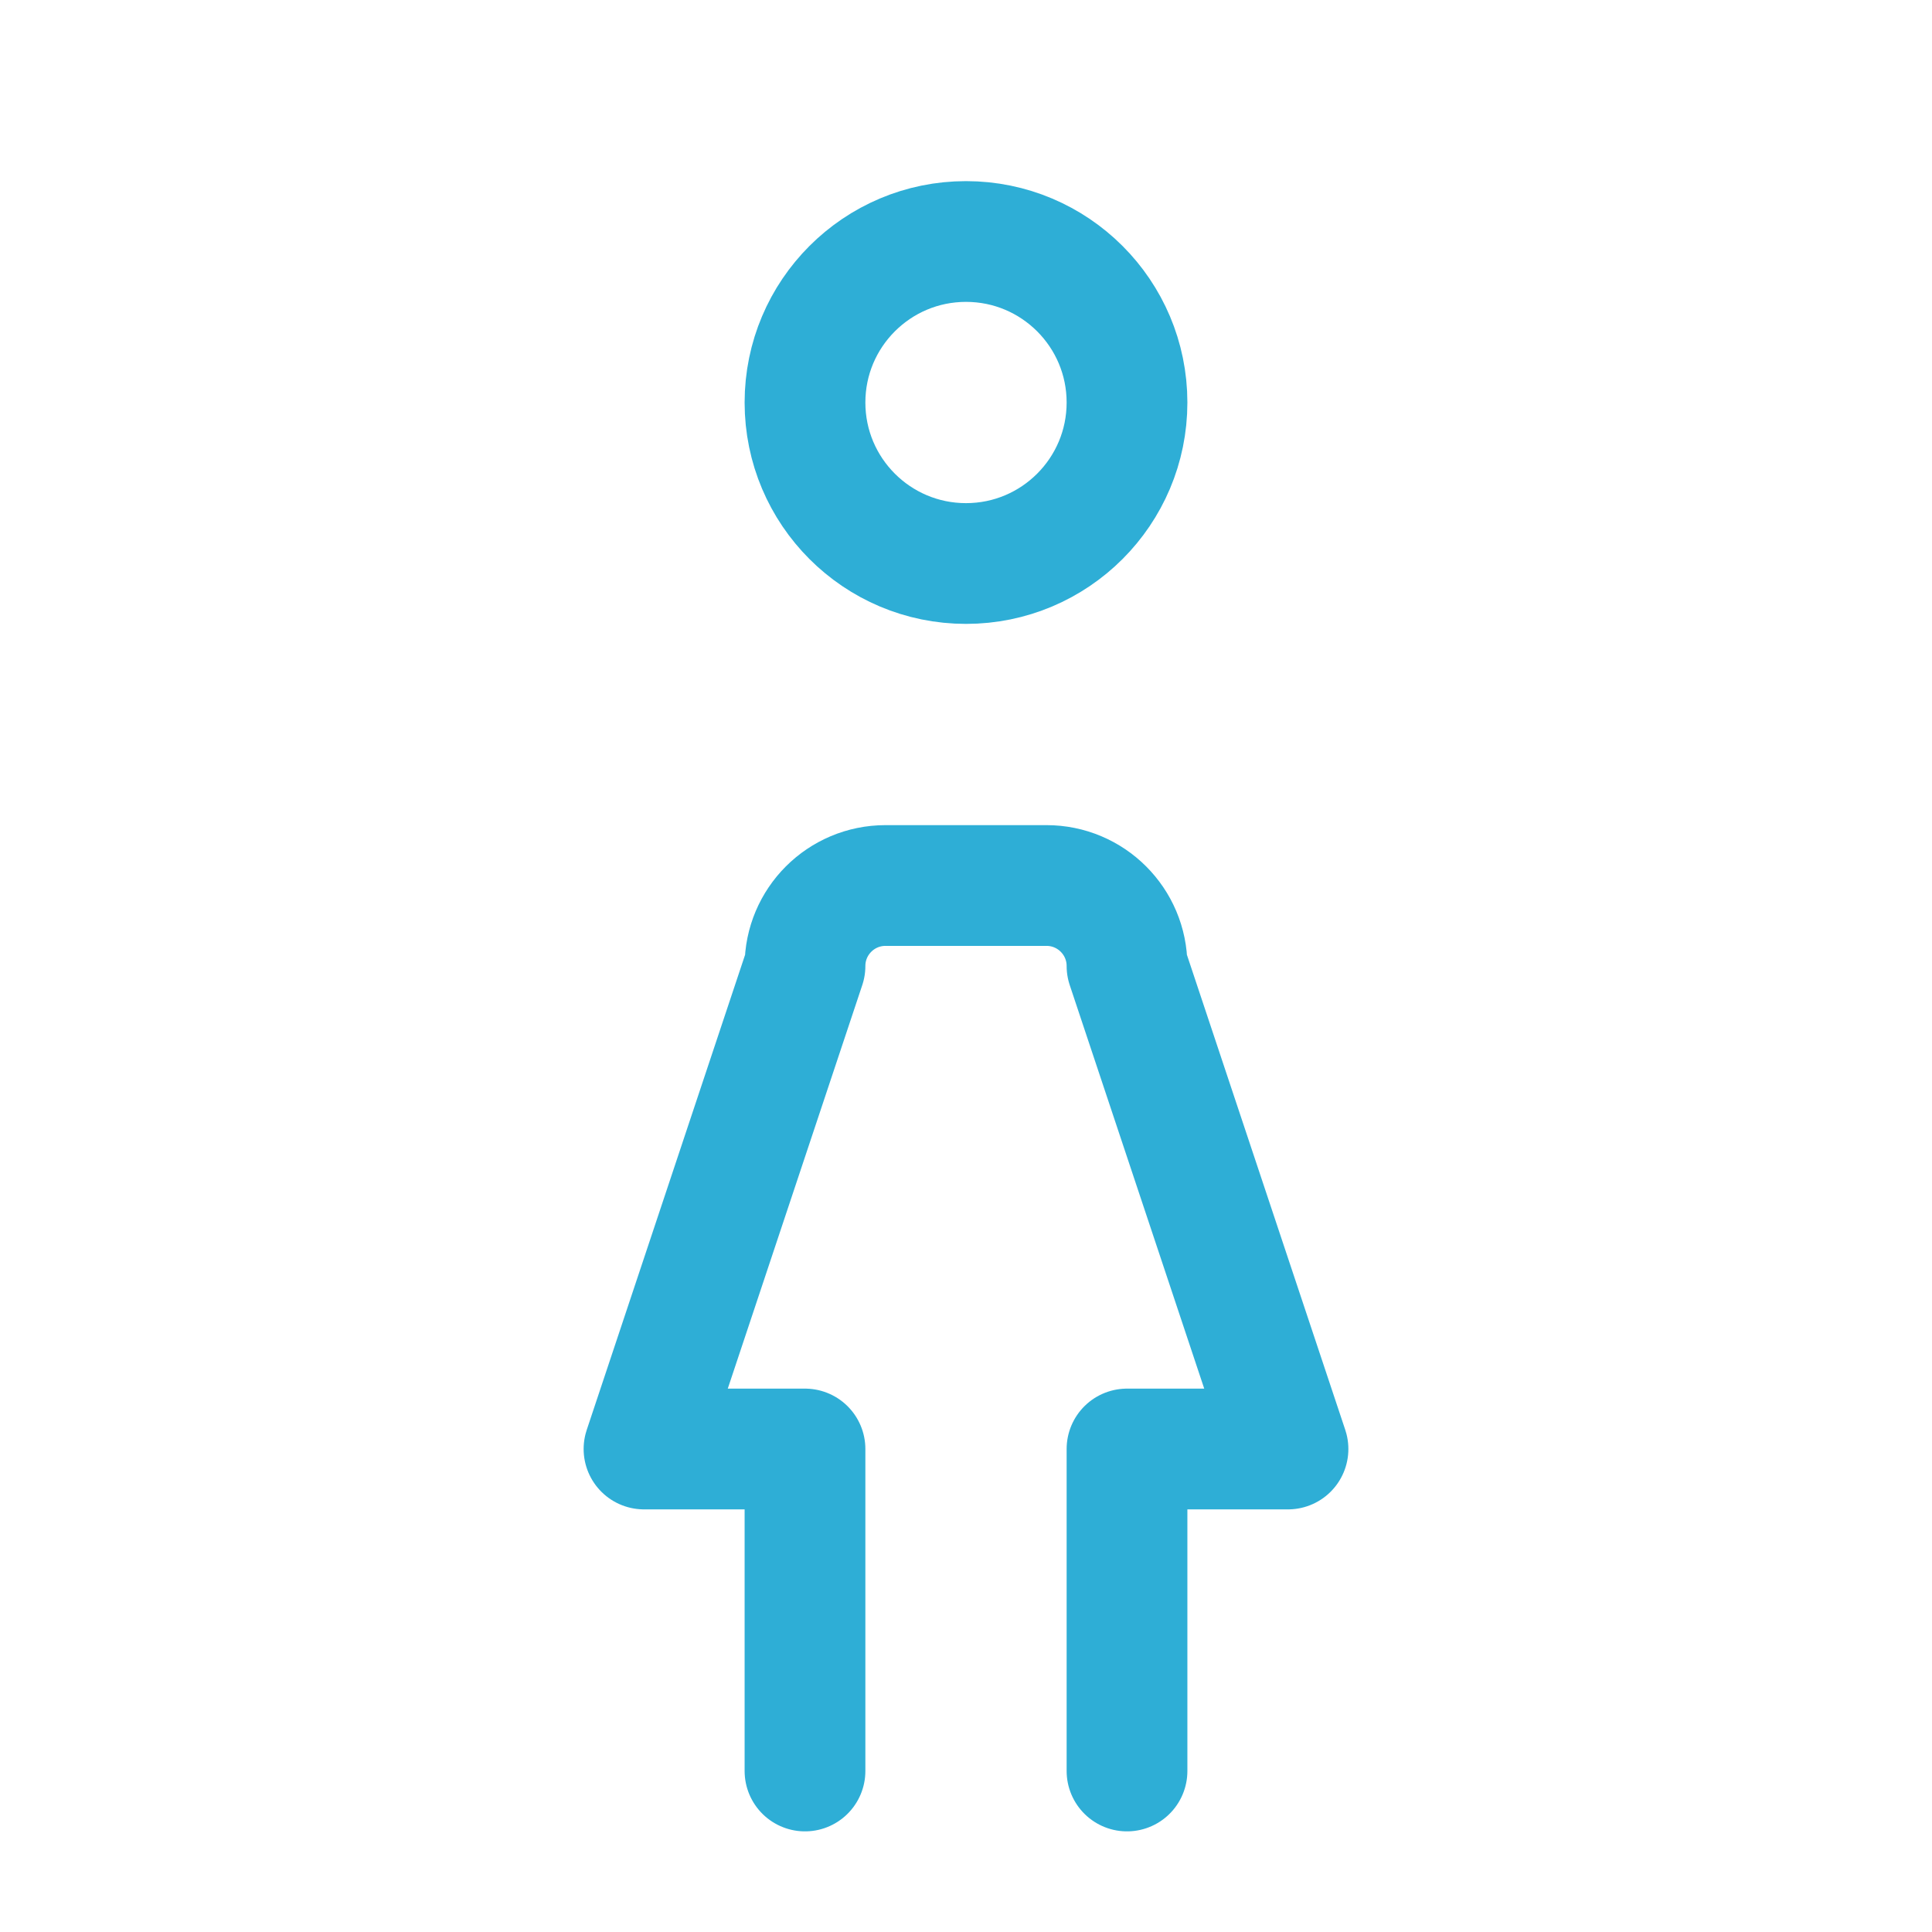
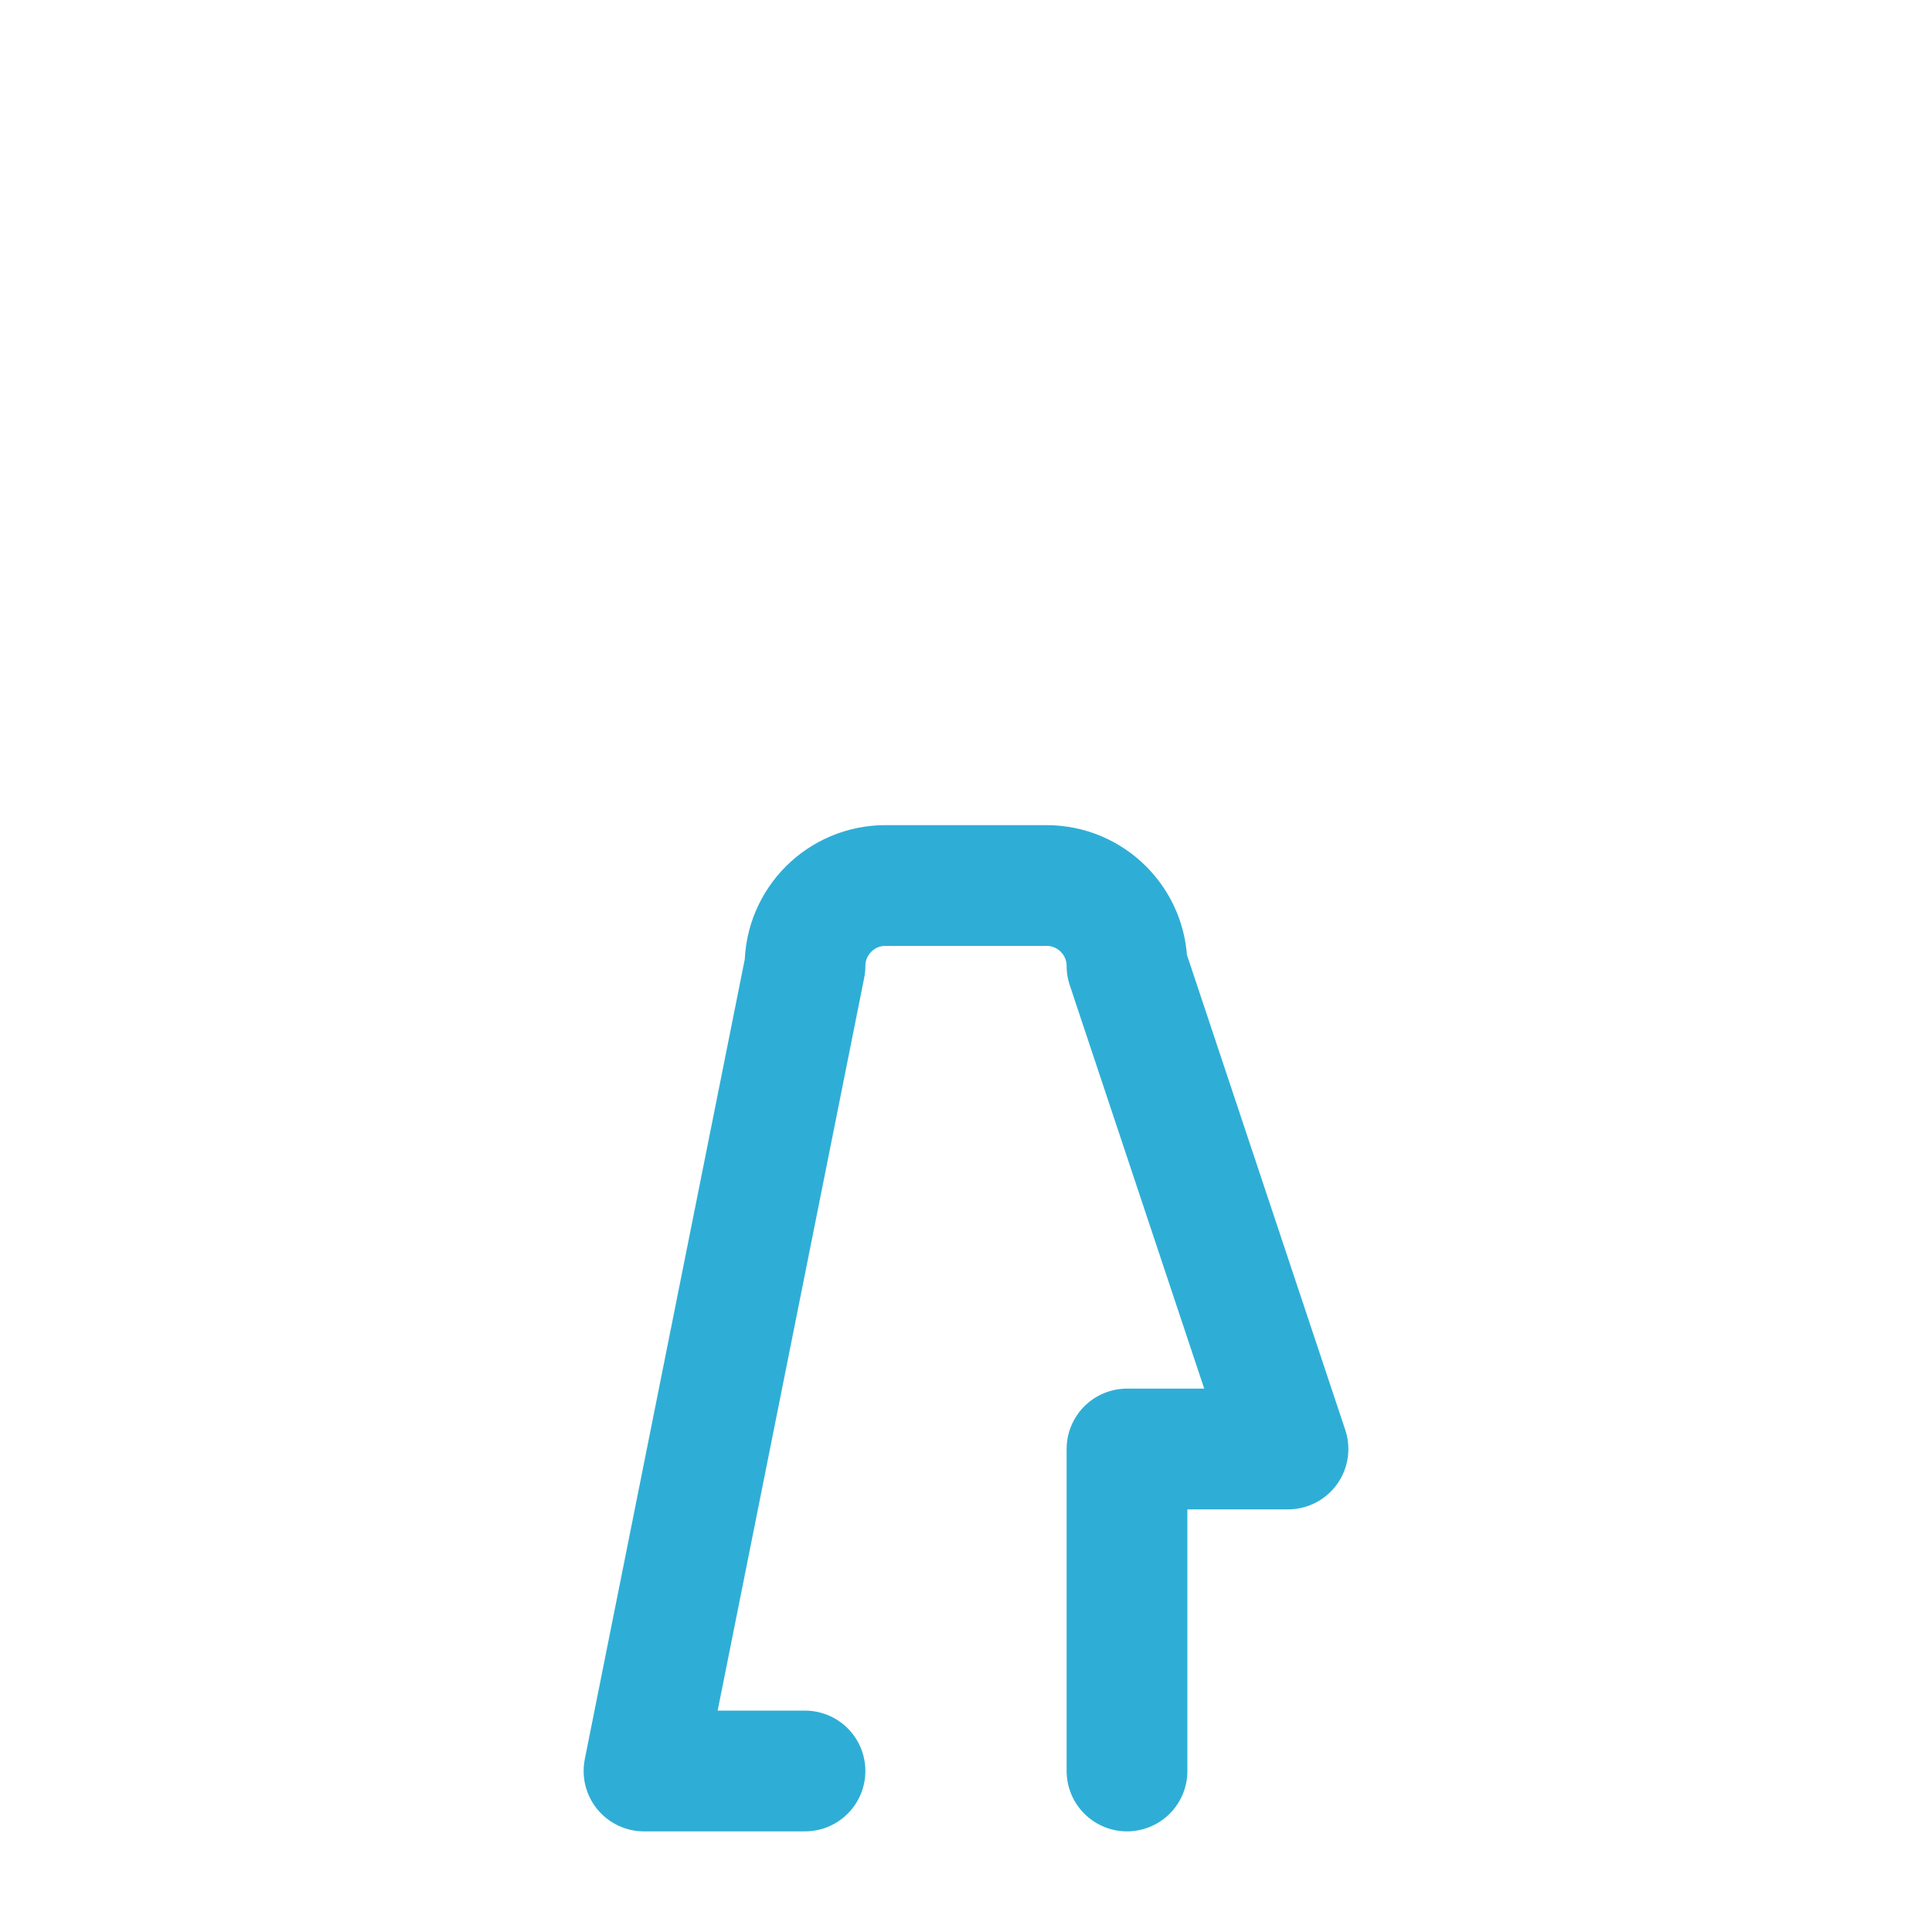
<svg xmlns="http://www.w3.org/2000/svg" width="80" height="80" viewBox="0 0 80 80" fill="none">
-   <circle cx="40" cy="16.667" r="6.667" stroke="#2EAED6" stroke-width="5" stroke-linecap="round" stroke-linejoin="round" />
-   <path d="M33.333 73.333V60H26.667L33.333 40C33.333 38.159 34.826 36.667 36.667 36.667H43.333C45.174 36.667 46.667 38.159 46.667 40L53.333 60H46.667V73.333" stroke="#2EAED6" stroke-width="5" stroke-linecap="round" stroke-linejoin="round" />
+   <path d="M33.333 73.333H26.667L33.333 40C33.333 38.159 34.826 36.667 36.667 36.667H43.333C45.174 36.667 46.667 38.159 46.667 40L53.333 60H46.667V73.333" stroke="#2EAED6" stroke-width="5" stroke-linecap="round" stroke-linejoin="round" />
</svg>